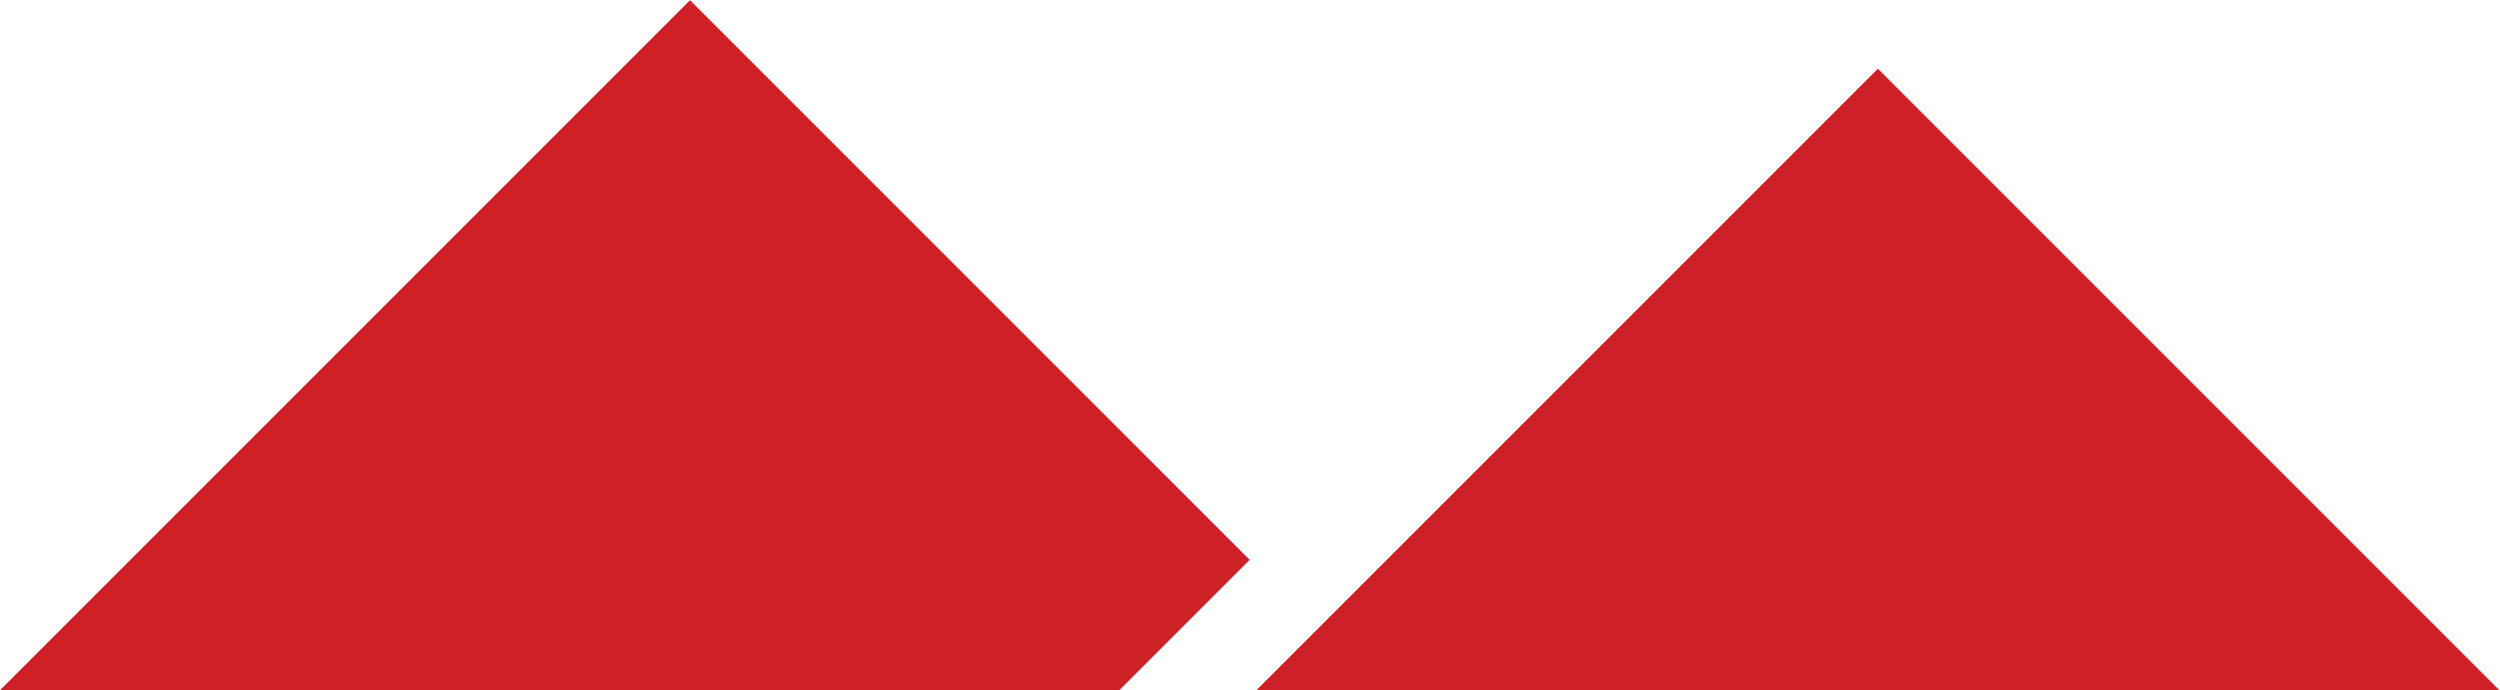
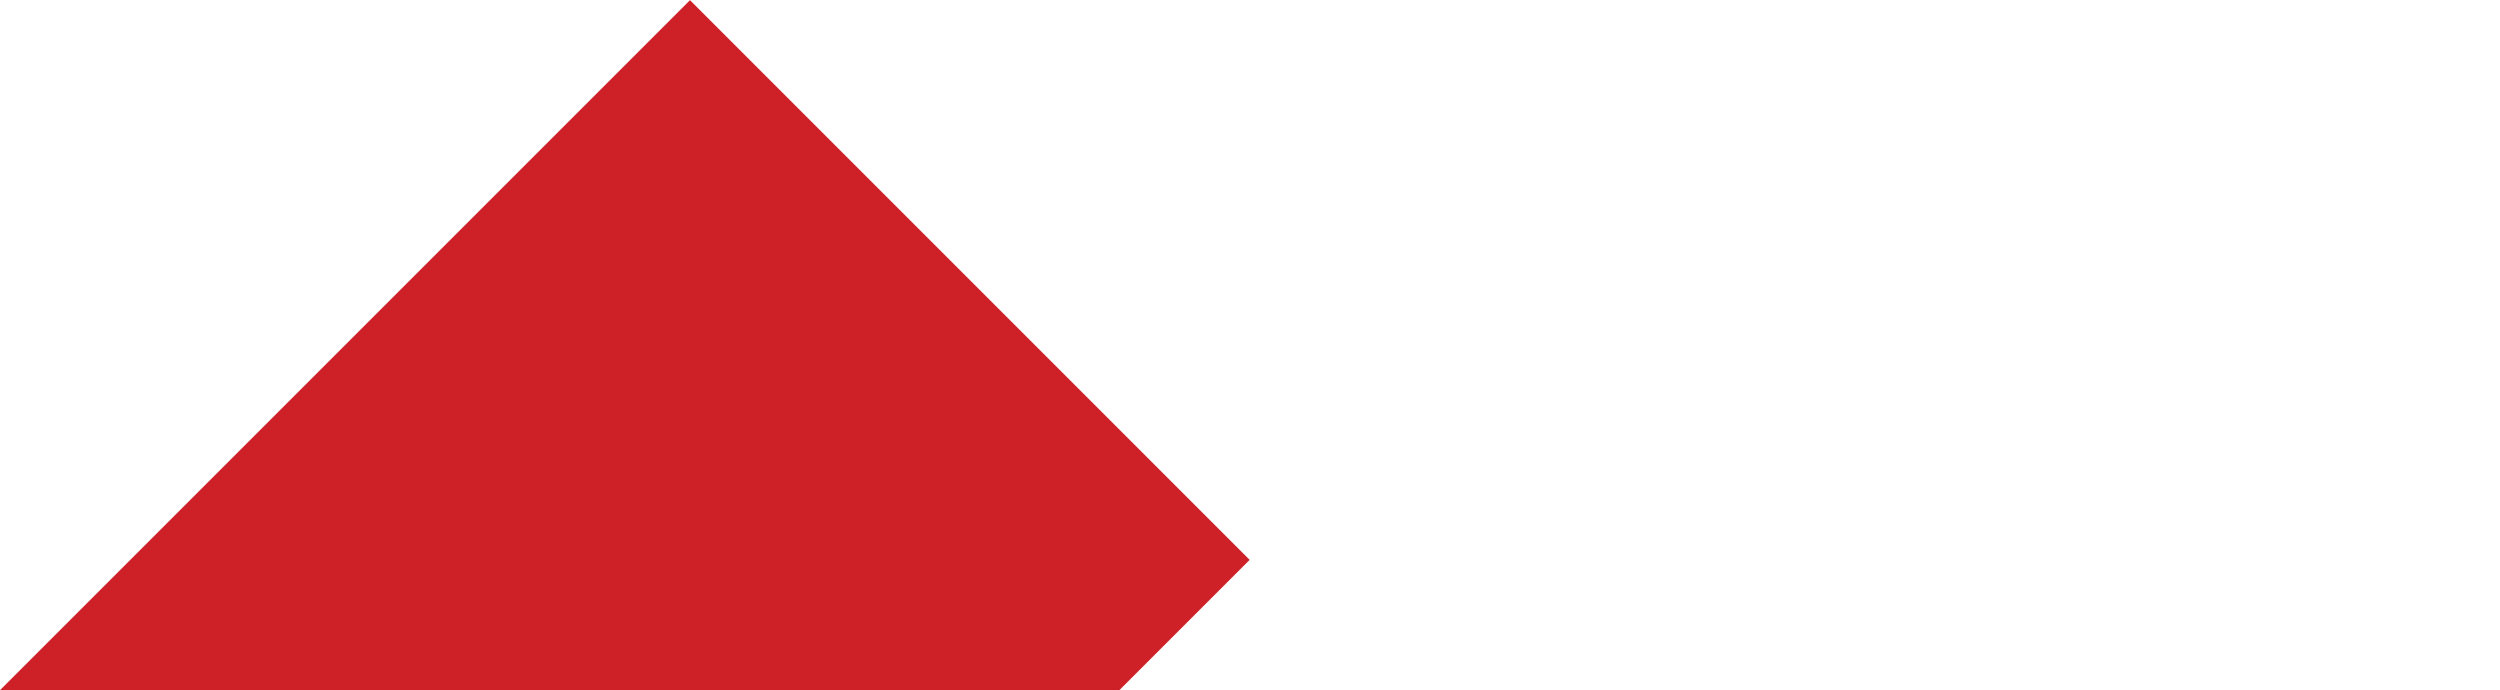
<svg xmlns="http://www.w3.org/2000/svg" xmlns:ns1="http://sodipodi.sourceforge.net/DTD/sodipodi-0.dtd" xmlns:ns2="http://www.inkscape.org/namespaces/inkscape" version="1.1" id="svg2" xml:space="preserve" width="253.333" height="69.939" viewBox="0 0 253.333 69.939" ns1:docname="b1b08c0e86d813c691814f0db60e13c5.ai">
  <defs id="defs6" />
  <ns1:namedview id="namedview4" pagecolor="#ffffff" bordercolor="#666666" borderopacity="1.0" ns2:pageshadow="2" ns2:pageopacity="0.0" ns2:pagecheckerboard="0" />
  <g id="g8" ns2:groupmode="layer" ns2:label="b1b08c0e86d813c691814f0db60e13c5" transform="matrix(1.333,0,0,-1.333,-7.084,69.939)">
    <g id="g10" transform="translate(5.313)">
      <path d="M 0,0 H 85.092 L 94.999,9.907 52.454,52.454 Z" style="fill:#ce2027;fill-opacity:1;fill-rule:nonzero;stroke:none" id="path12" />
    </g>
    <g id="g14" transform="translate(105.523,4.696)">
-       <path d="M 0,0 -4.696,-4.696 H 89.789 L 42.546,42.547 Z" style="fill:#ce2027;fill-opacity:1;fill-rule:nonzero;stroke:none" id="path16" />
-     </g>
+       </g>
  </g>
</svg>